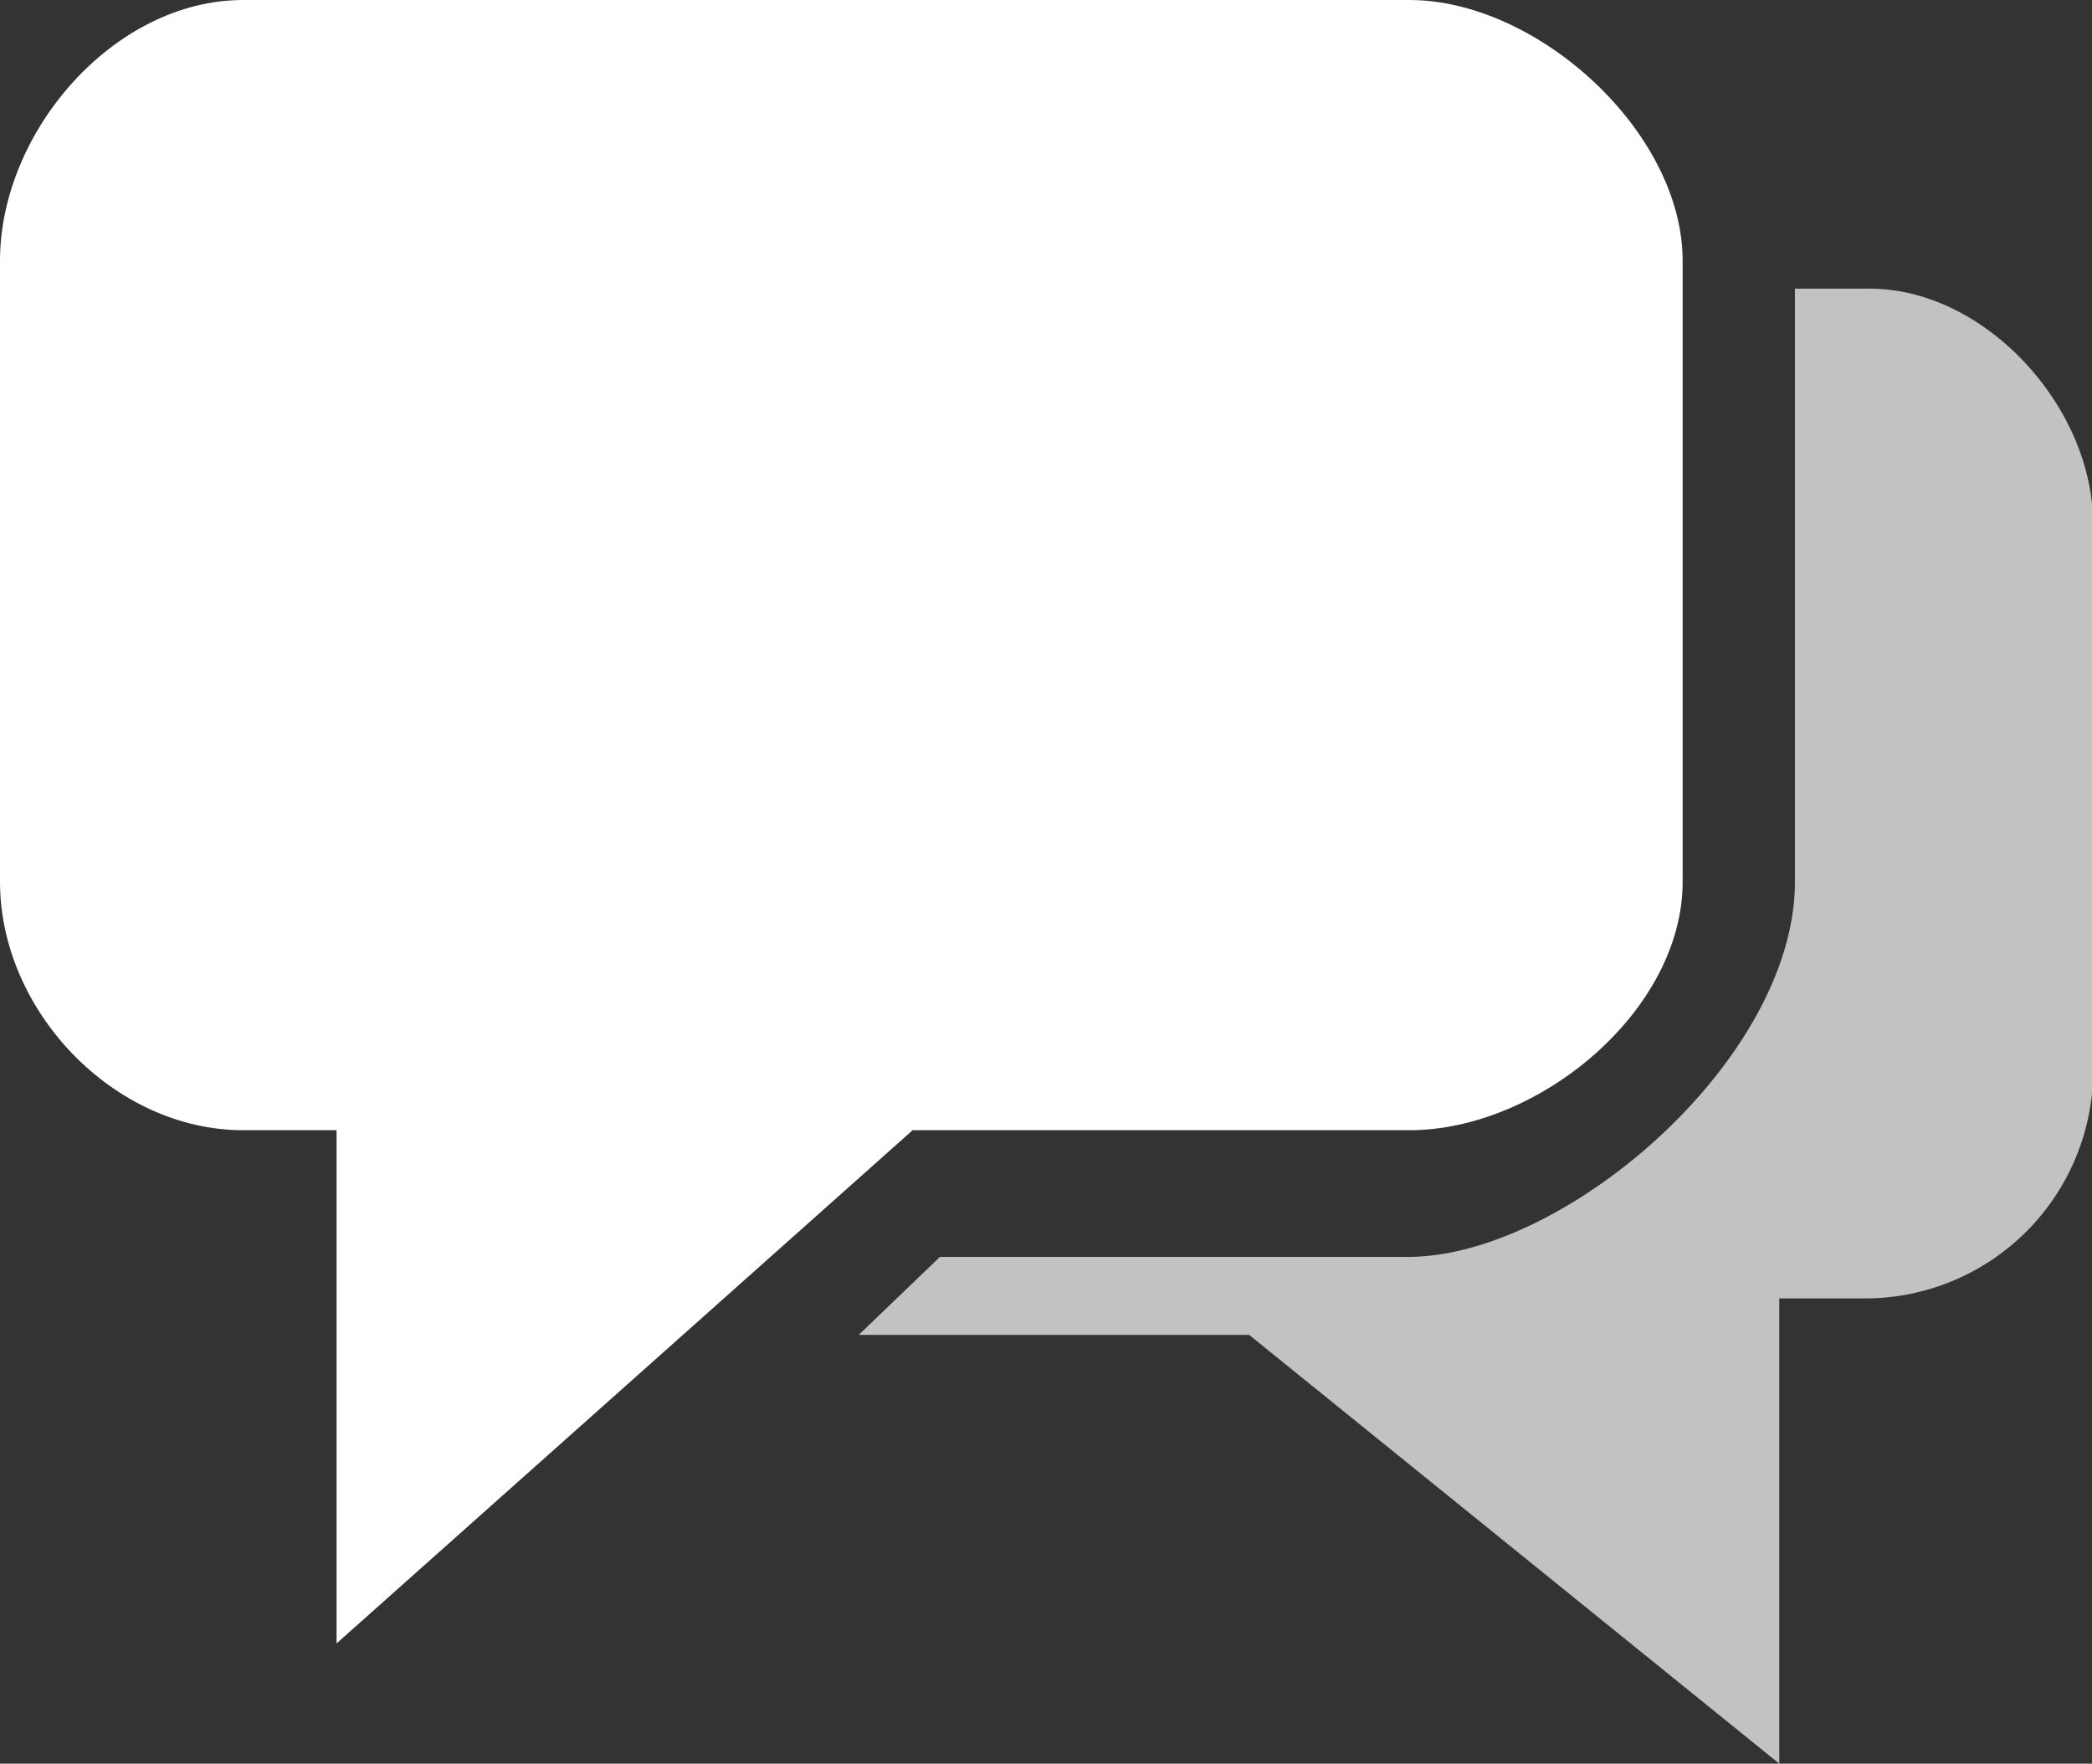
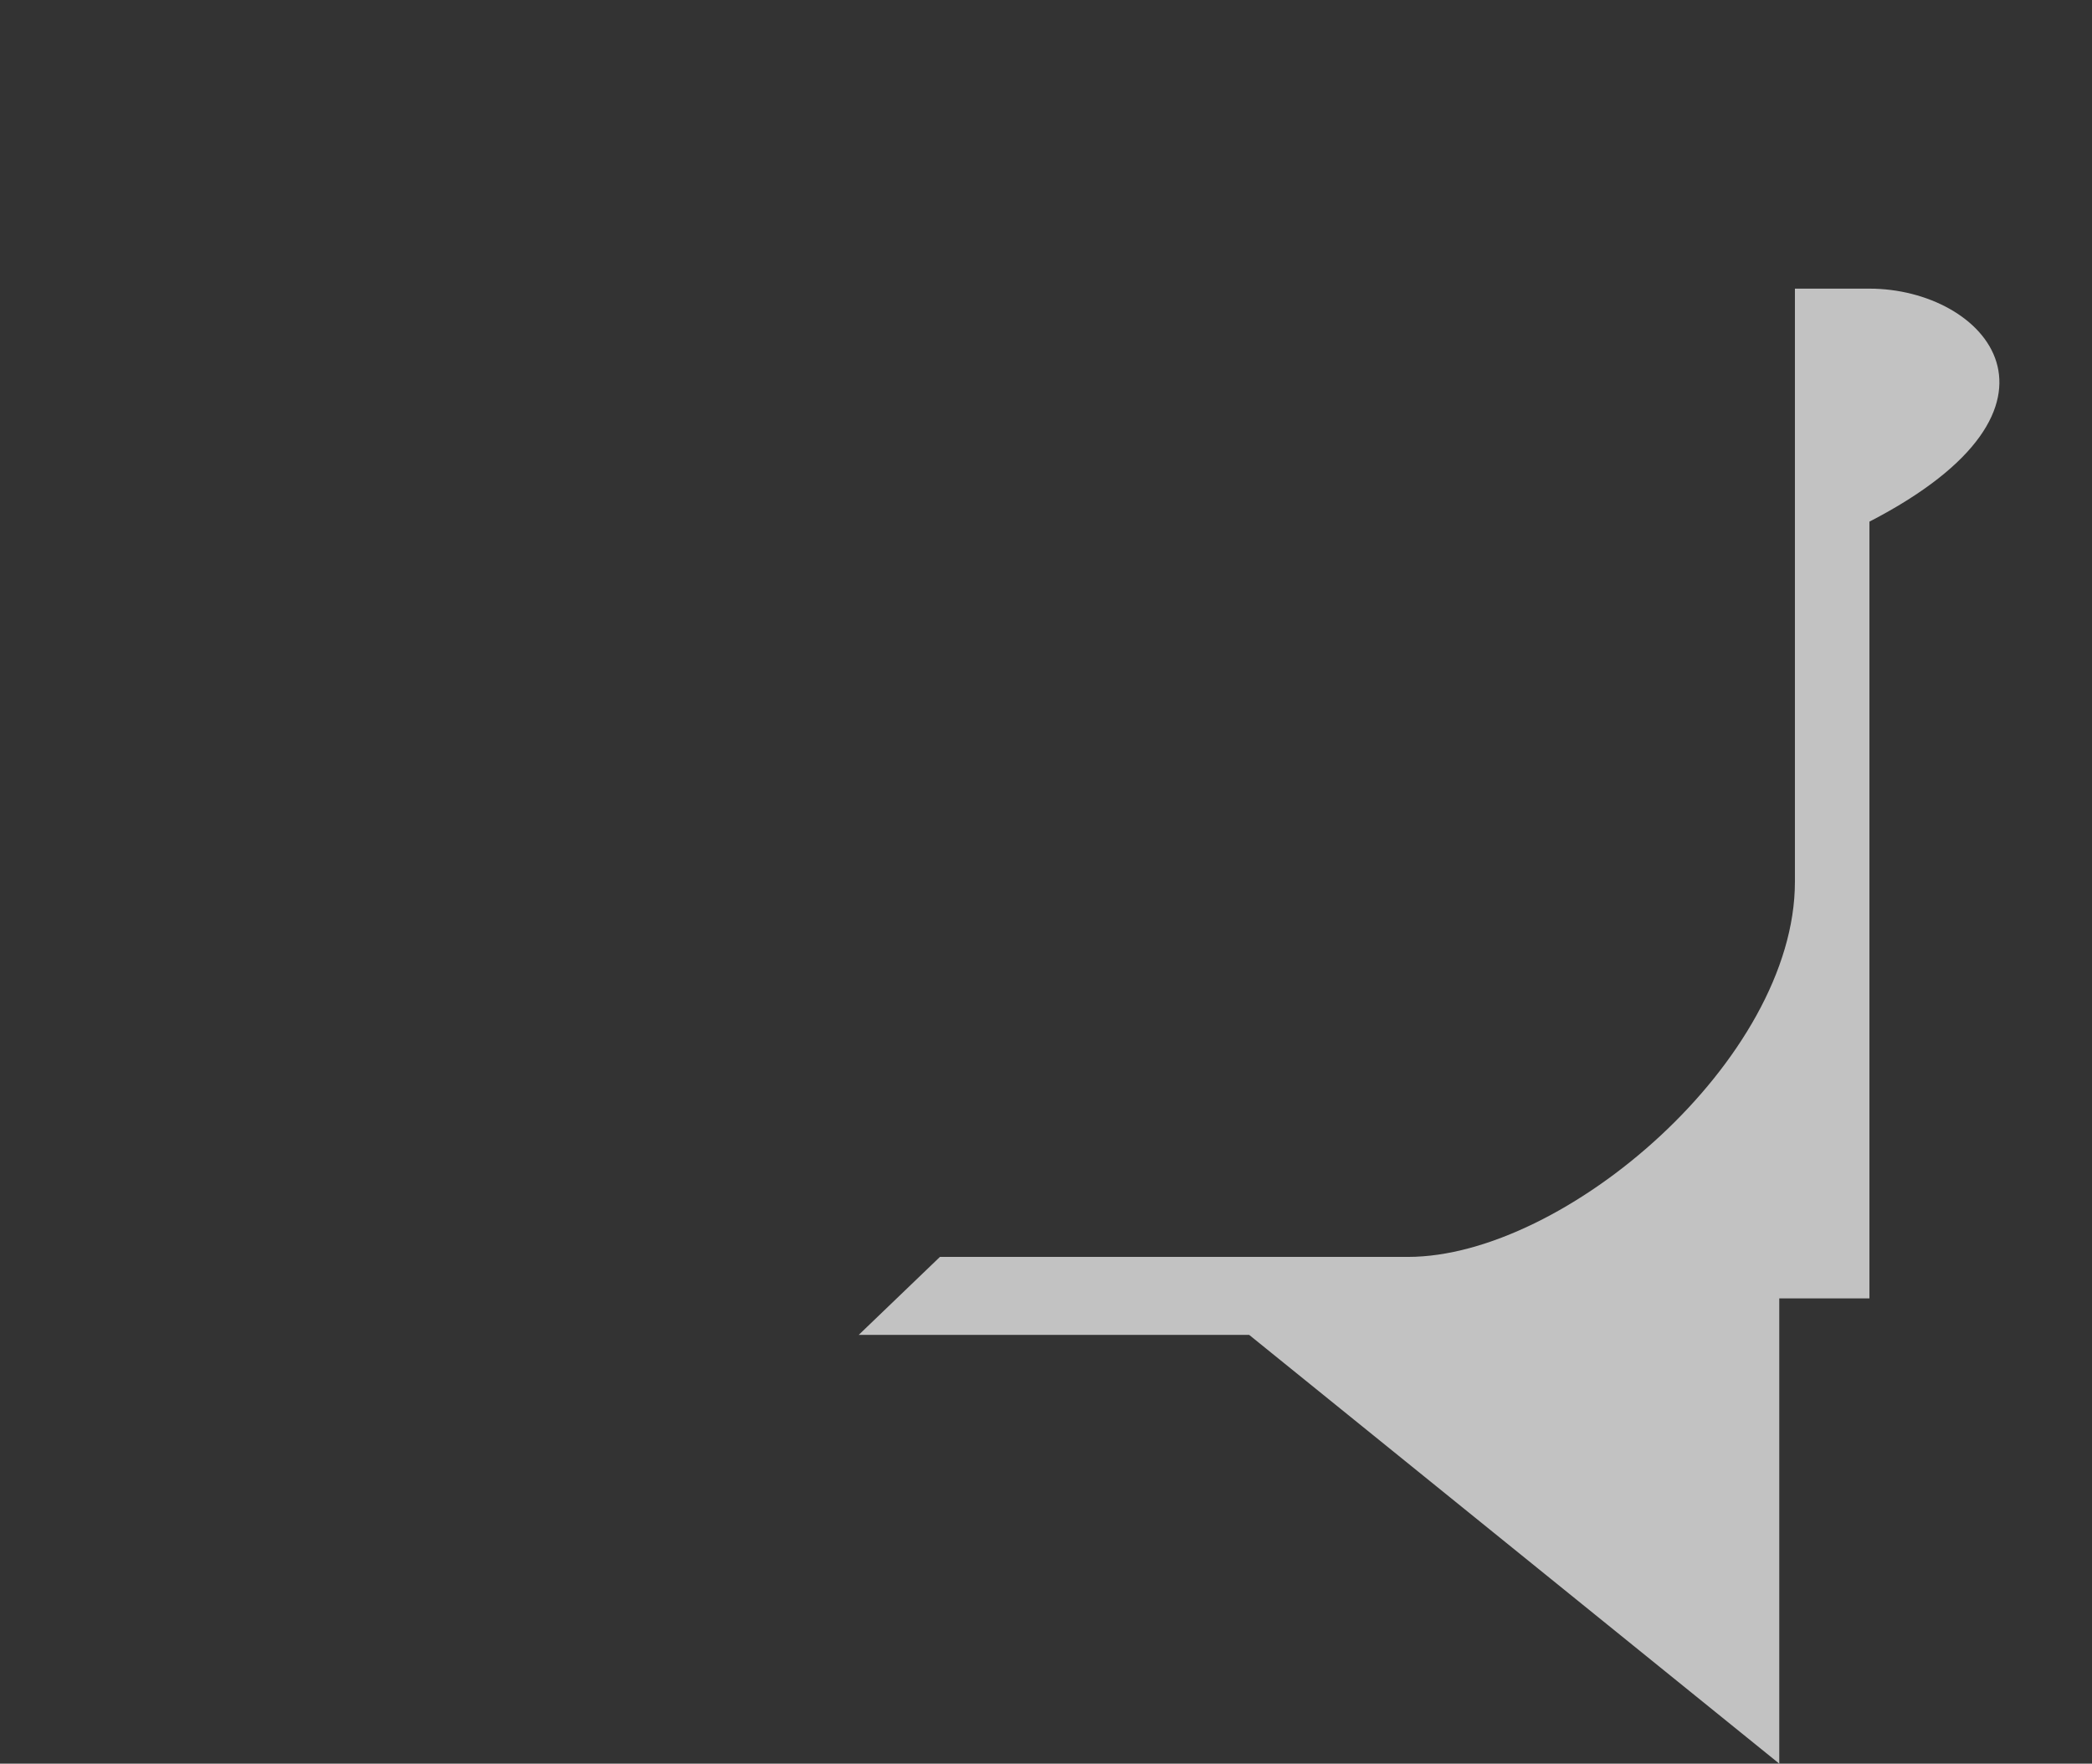
<svg xmlns="http://www.w3.org/2000/svg" viewBox="0 0 84.22 71">
  <rect x="0" y="0" width="84.22" height="71" fill="#333333" stroke="none" />
  <defs>
    <style>.cls-1,.cls-2{fill:#fff;}.cls-1{opacity:0.7;}</style>
  </defs>
  <title>Zeichenfläche 187</title>
  <g id="Raster">
-     <path class="cls-1" d="M75.26,11.62h-3V35.5c0,7.14-9.26,15.1-15.58,15.1H37.84l-3.27,3.14H50.29L71.63,71V52.27h3.63a9.19,9.19,0,0,0,9-8.79V21C84.22,16.37,79.93,11.62,75.26,11.62Z" />
-     <path class="cls-2" d="M36.74,45.5h20c5.2,0,11-4.8,11-10v-25c0-5.2-5.85-10.5-11-10.5H9.79C4.59,0,0,5.3,0,10.5v25c0,5.2,4.59,10,9.79,10h3.76V66.16Z" />
+     <path class="cls-1" d="M75.26,11.62h-3V35.5c0,7.14-9.26,15.1-15.58,15.1H37.84l-3.27,3.14H50.29L71.63,71V52.27h3.63V21C84.22,16.37,79.93,11.62,75.26,11.62Z" />
  </g>
</svg>